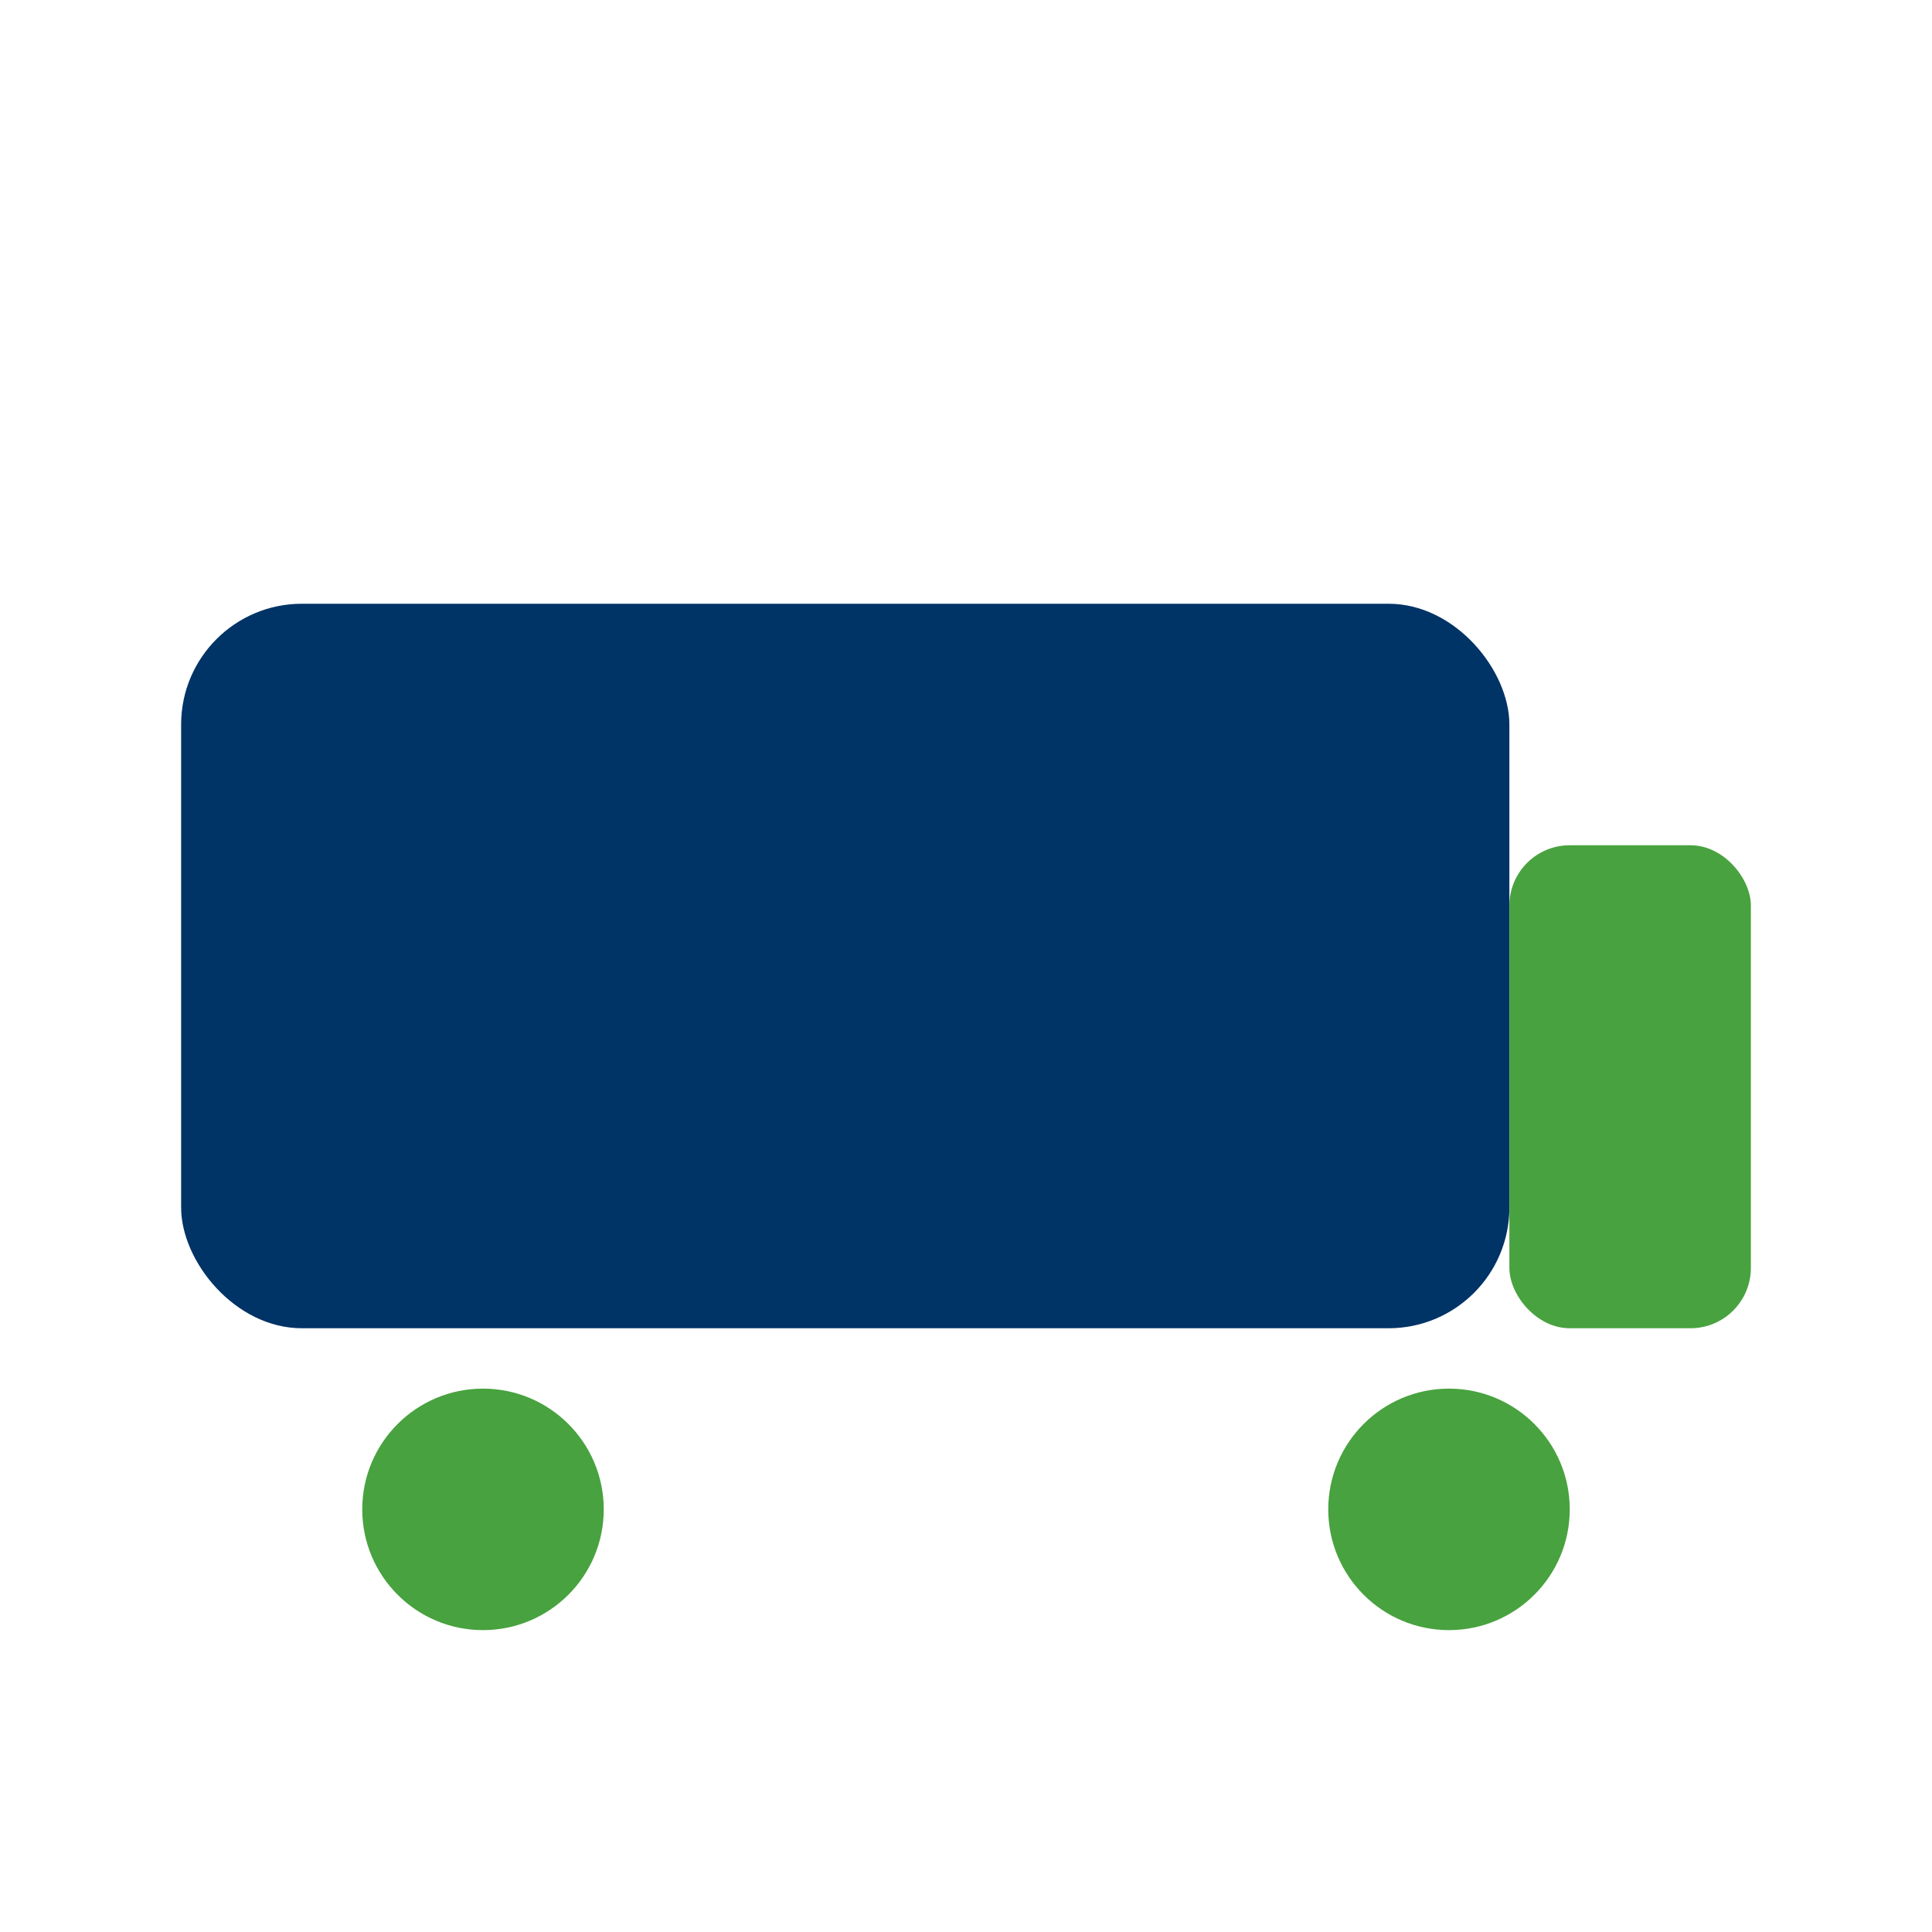
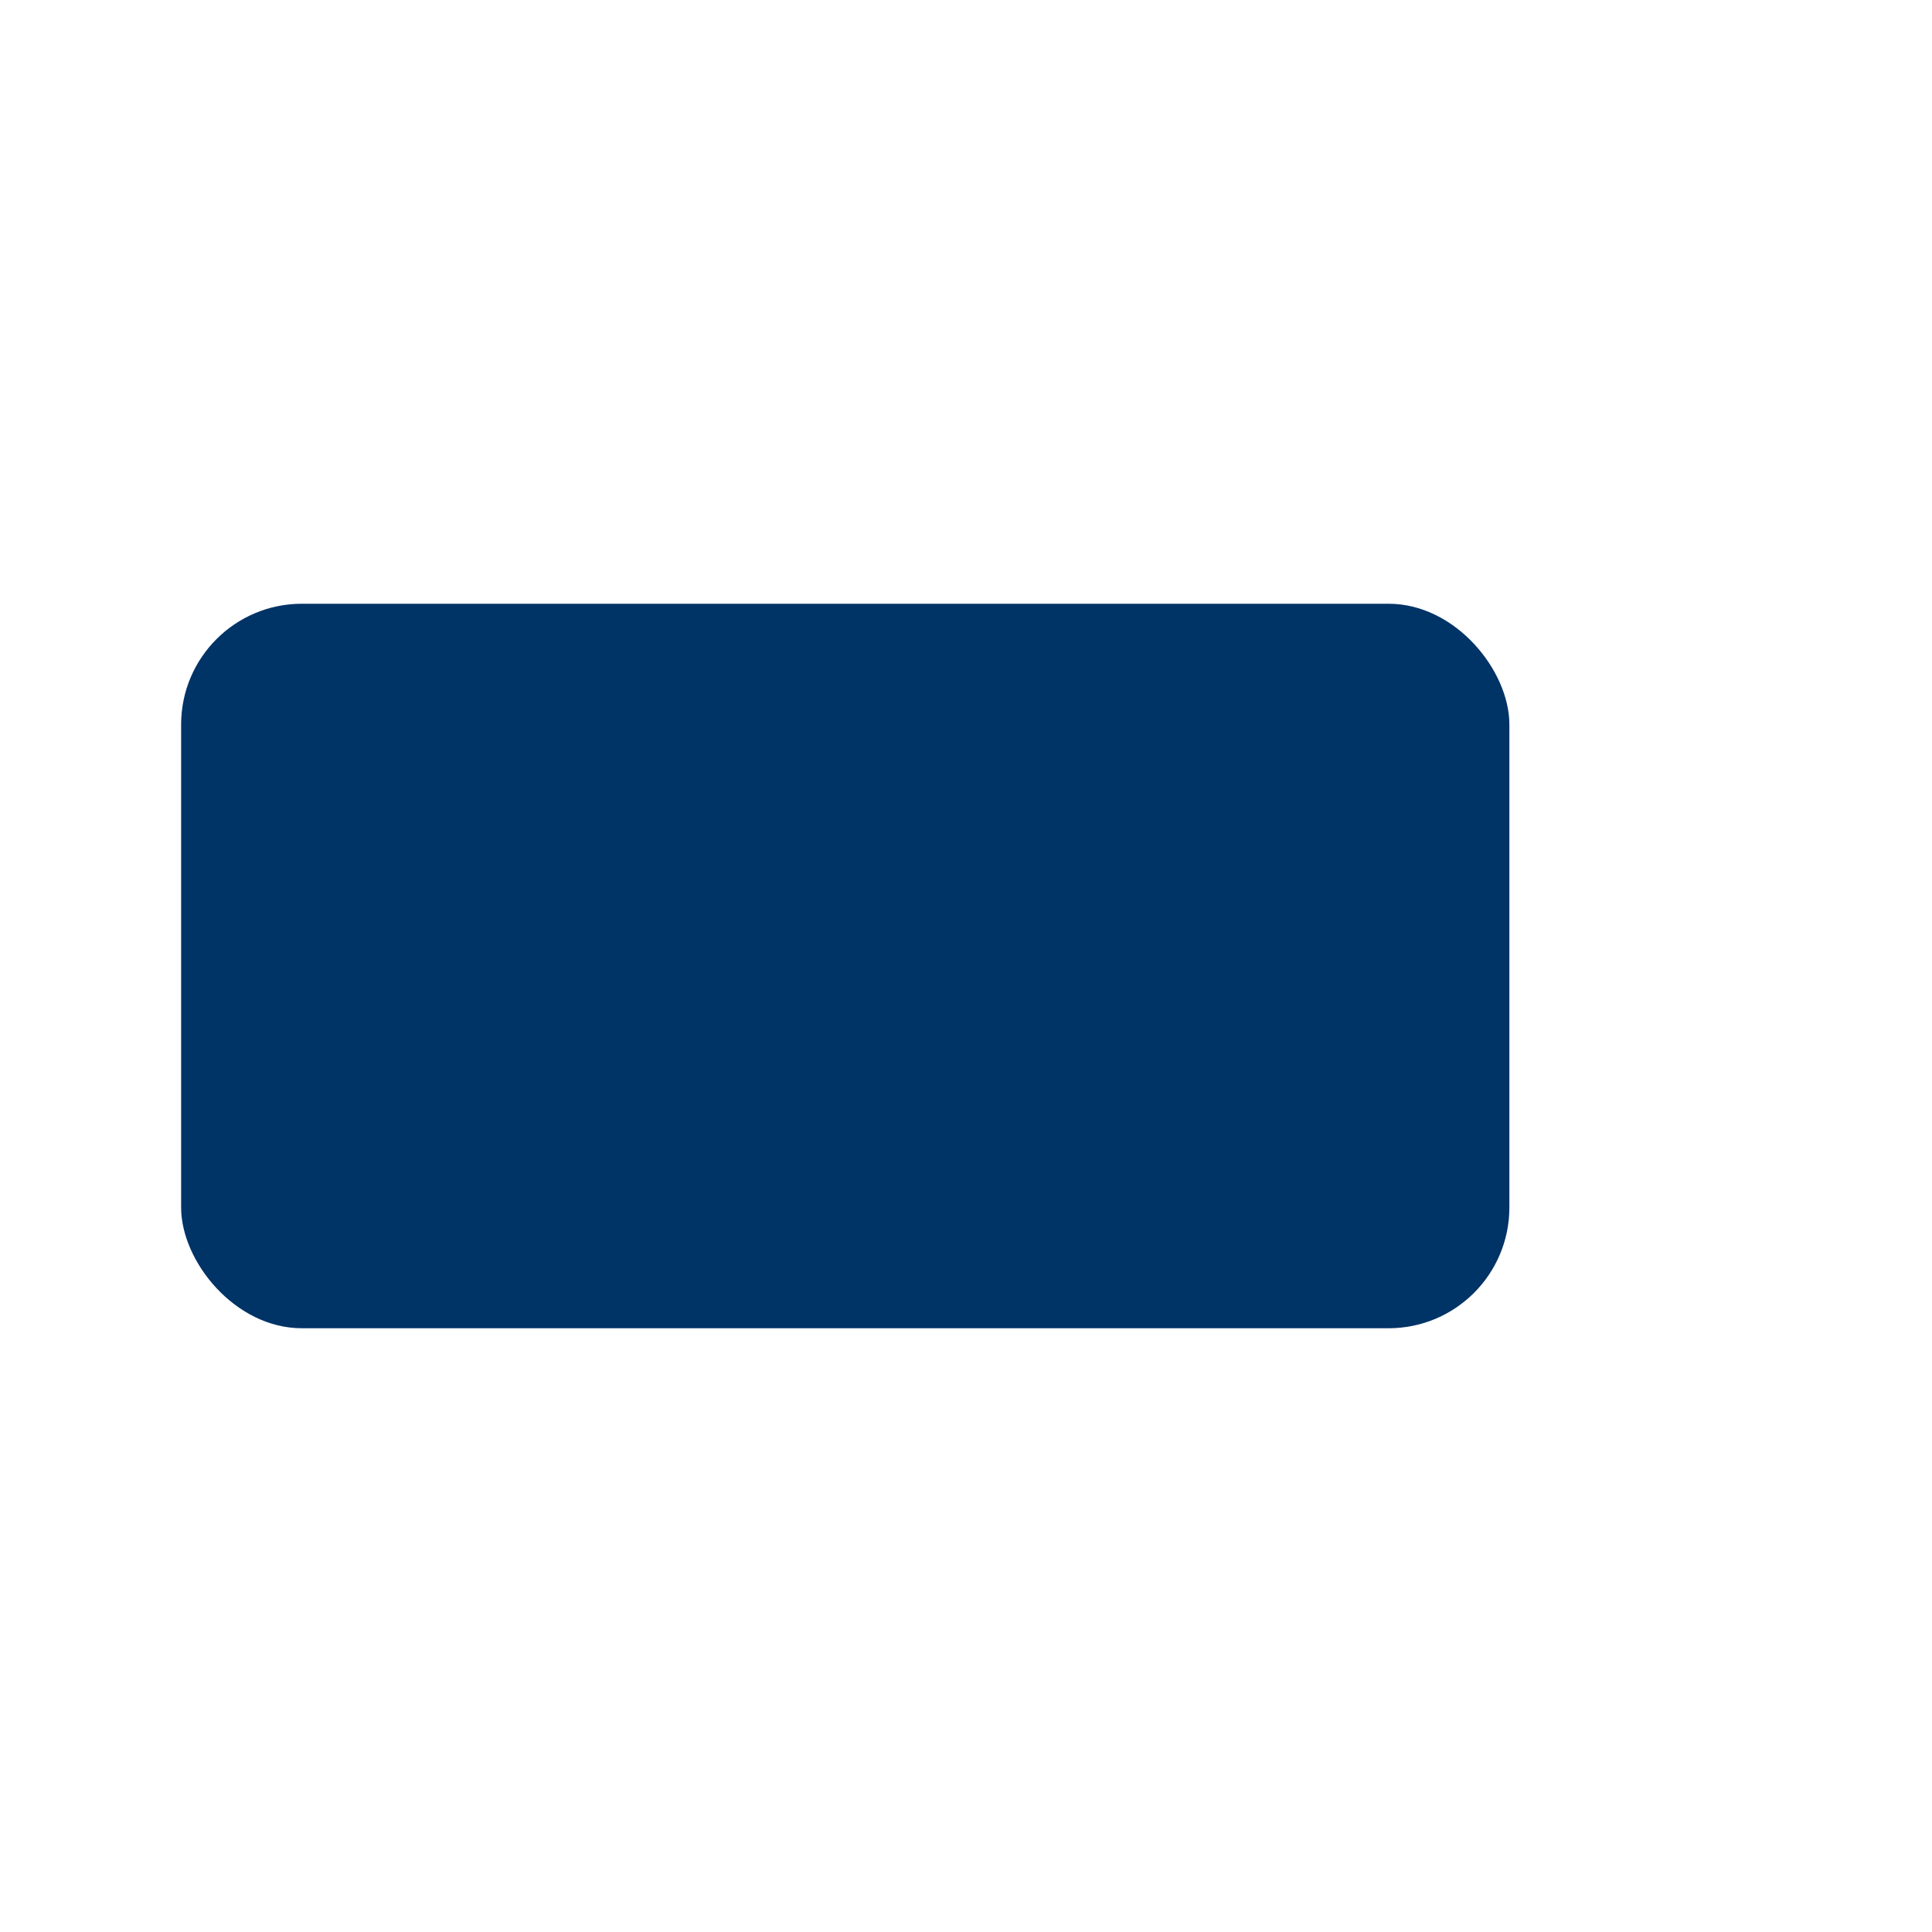
<svg xmlns="http://www.w3.org/2000/svg" width="32" height="32" viewBox="0 0 32 32">
  <rect x="3" y="10" width="22" height="12" rx="2" fill="#003366" />
-   <rect x="25" y="14" width="4" height="8" rx="1" fill="#48A23F" />
-   <circle cx="8" cy="25" r="2" fill="#48A23F" />
-   <circle cx="24" cy="25" r="2" fill="#48A23F" />
</svg>